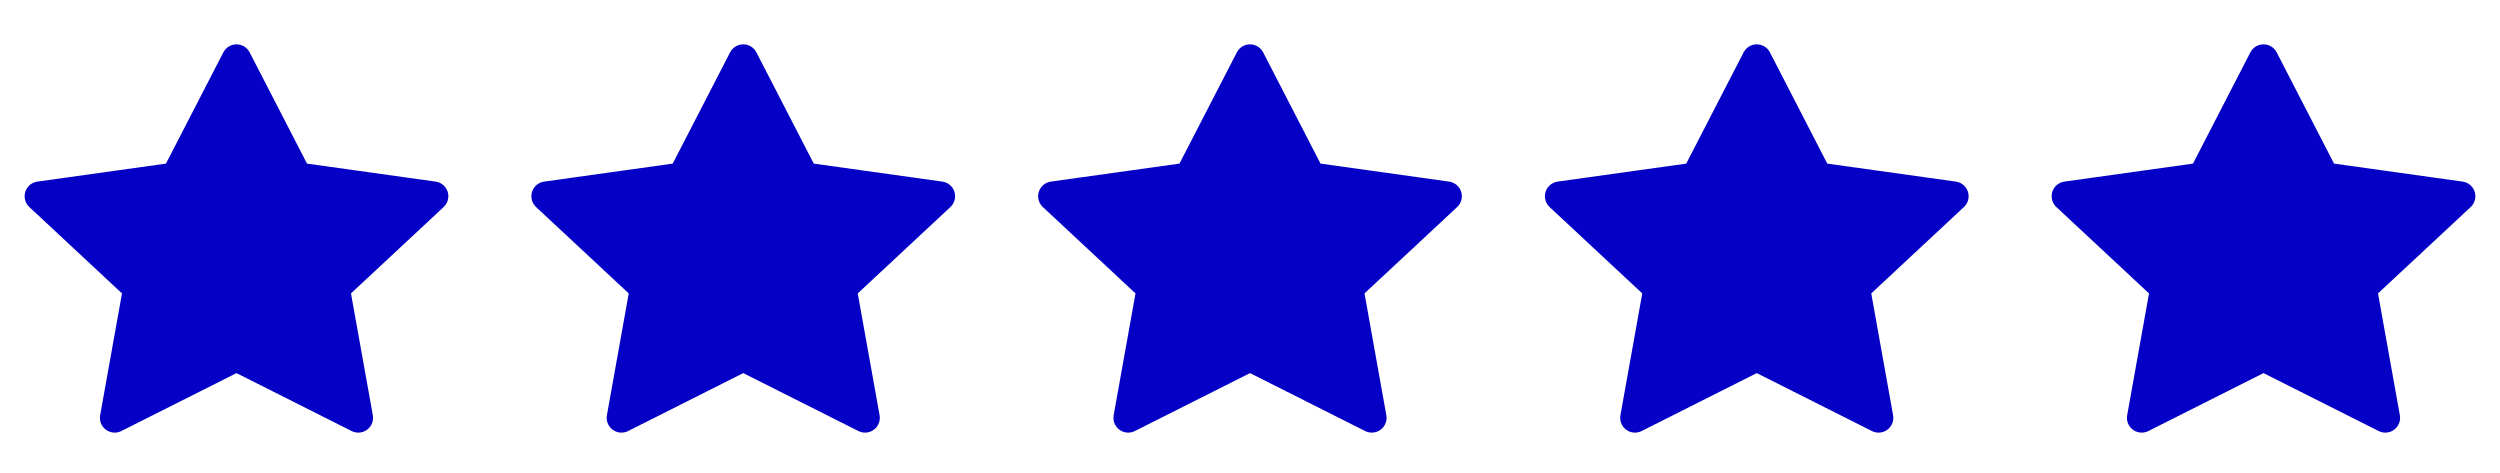
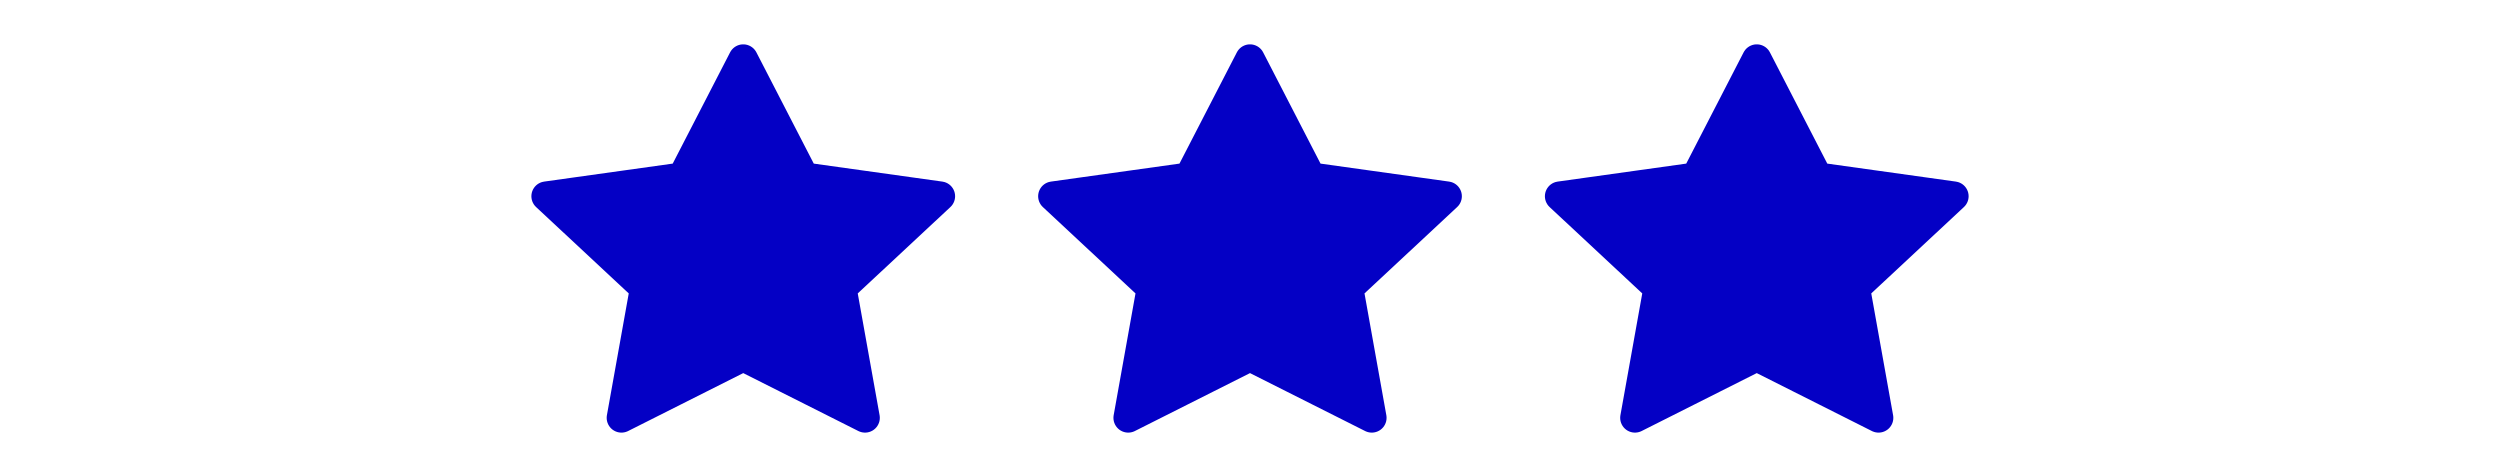
<svg xmlns="http://www.w3.org/2000/svg" width="148" height="28" viewBox="0 0 148 28" fill="none">
-   <path d="M14 3.5L17.605 10.489L25.667 11.617L19.833 17.055L21.21 24.736L14 21.108L6.79 24.736L8.167 17.055L2.333 11.617L10.395 10.489L14 3.5Z" fill="#0400C5" stroke="#0400C5" stroke-width="1.75" stroke-linecap="round" stroke-linejoin="round" />
  <path d="M44 3.5L47.605 10.489L55.667 11.617L49.833 17.055L51.21 24.736L44 21.108L36.79 24.736L38.167 17.055L32.333 11.617L40.395 10.489L44 3.5Z" fill="#0400C5" stroke="#0400C5" stroke-width="1.75" stroke-linecap="round" stroke-linejoin="round" />
  <path d="M74 3.5L77.605 10.489L85.667 11.617L79.833 17.055L81.21 24.736L74 21.108L66.79 24.736L68.167 17.055L62.333 11.617L70.395 10.489L74 3.5Z" fill="#0400C5" stroke="#0400C5" stroke-width="1.75" stroke-linecap="round" stroke-linejoin="round" />
  <path d="M104 3.5L107.605 10.489L115.667 11.617L109.833 17.055L111.21 24.736L104 21.108L96.79 24.736L98.167 17.055L92.333 11.617L100.395 10.489L104 3.5Z" fill="#0400C5" stroke="#0400C5" stroke-width="1.75" stroke-linecap="round" stroke-linejoin="round" />
-   <path d="M134 3.5L137.605 10.489L145.667 11.617L139.833 17.055L141.21 24.736L134 21.108L126.79 24.736L128.167 17.055L122.333 11.617L130.395 10.489L134 3.5Z" fill="#0400C5" stroke="#0400C5" stroke-width="1.75" stroke-linecap="round" stroke-linejoin="round" />
</svg>